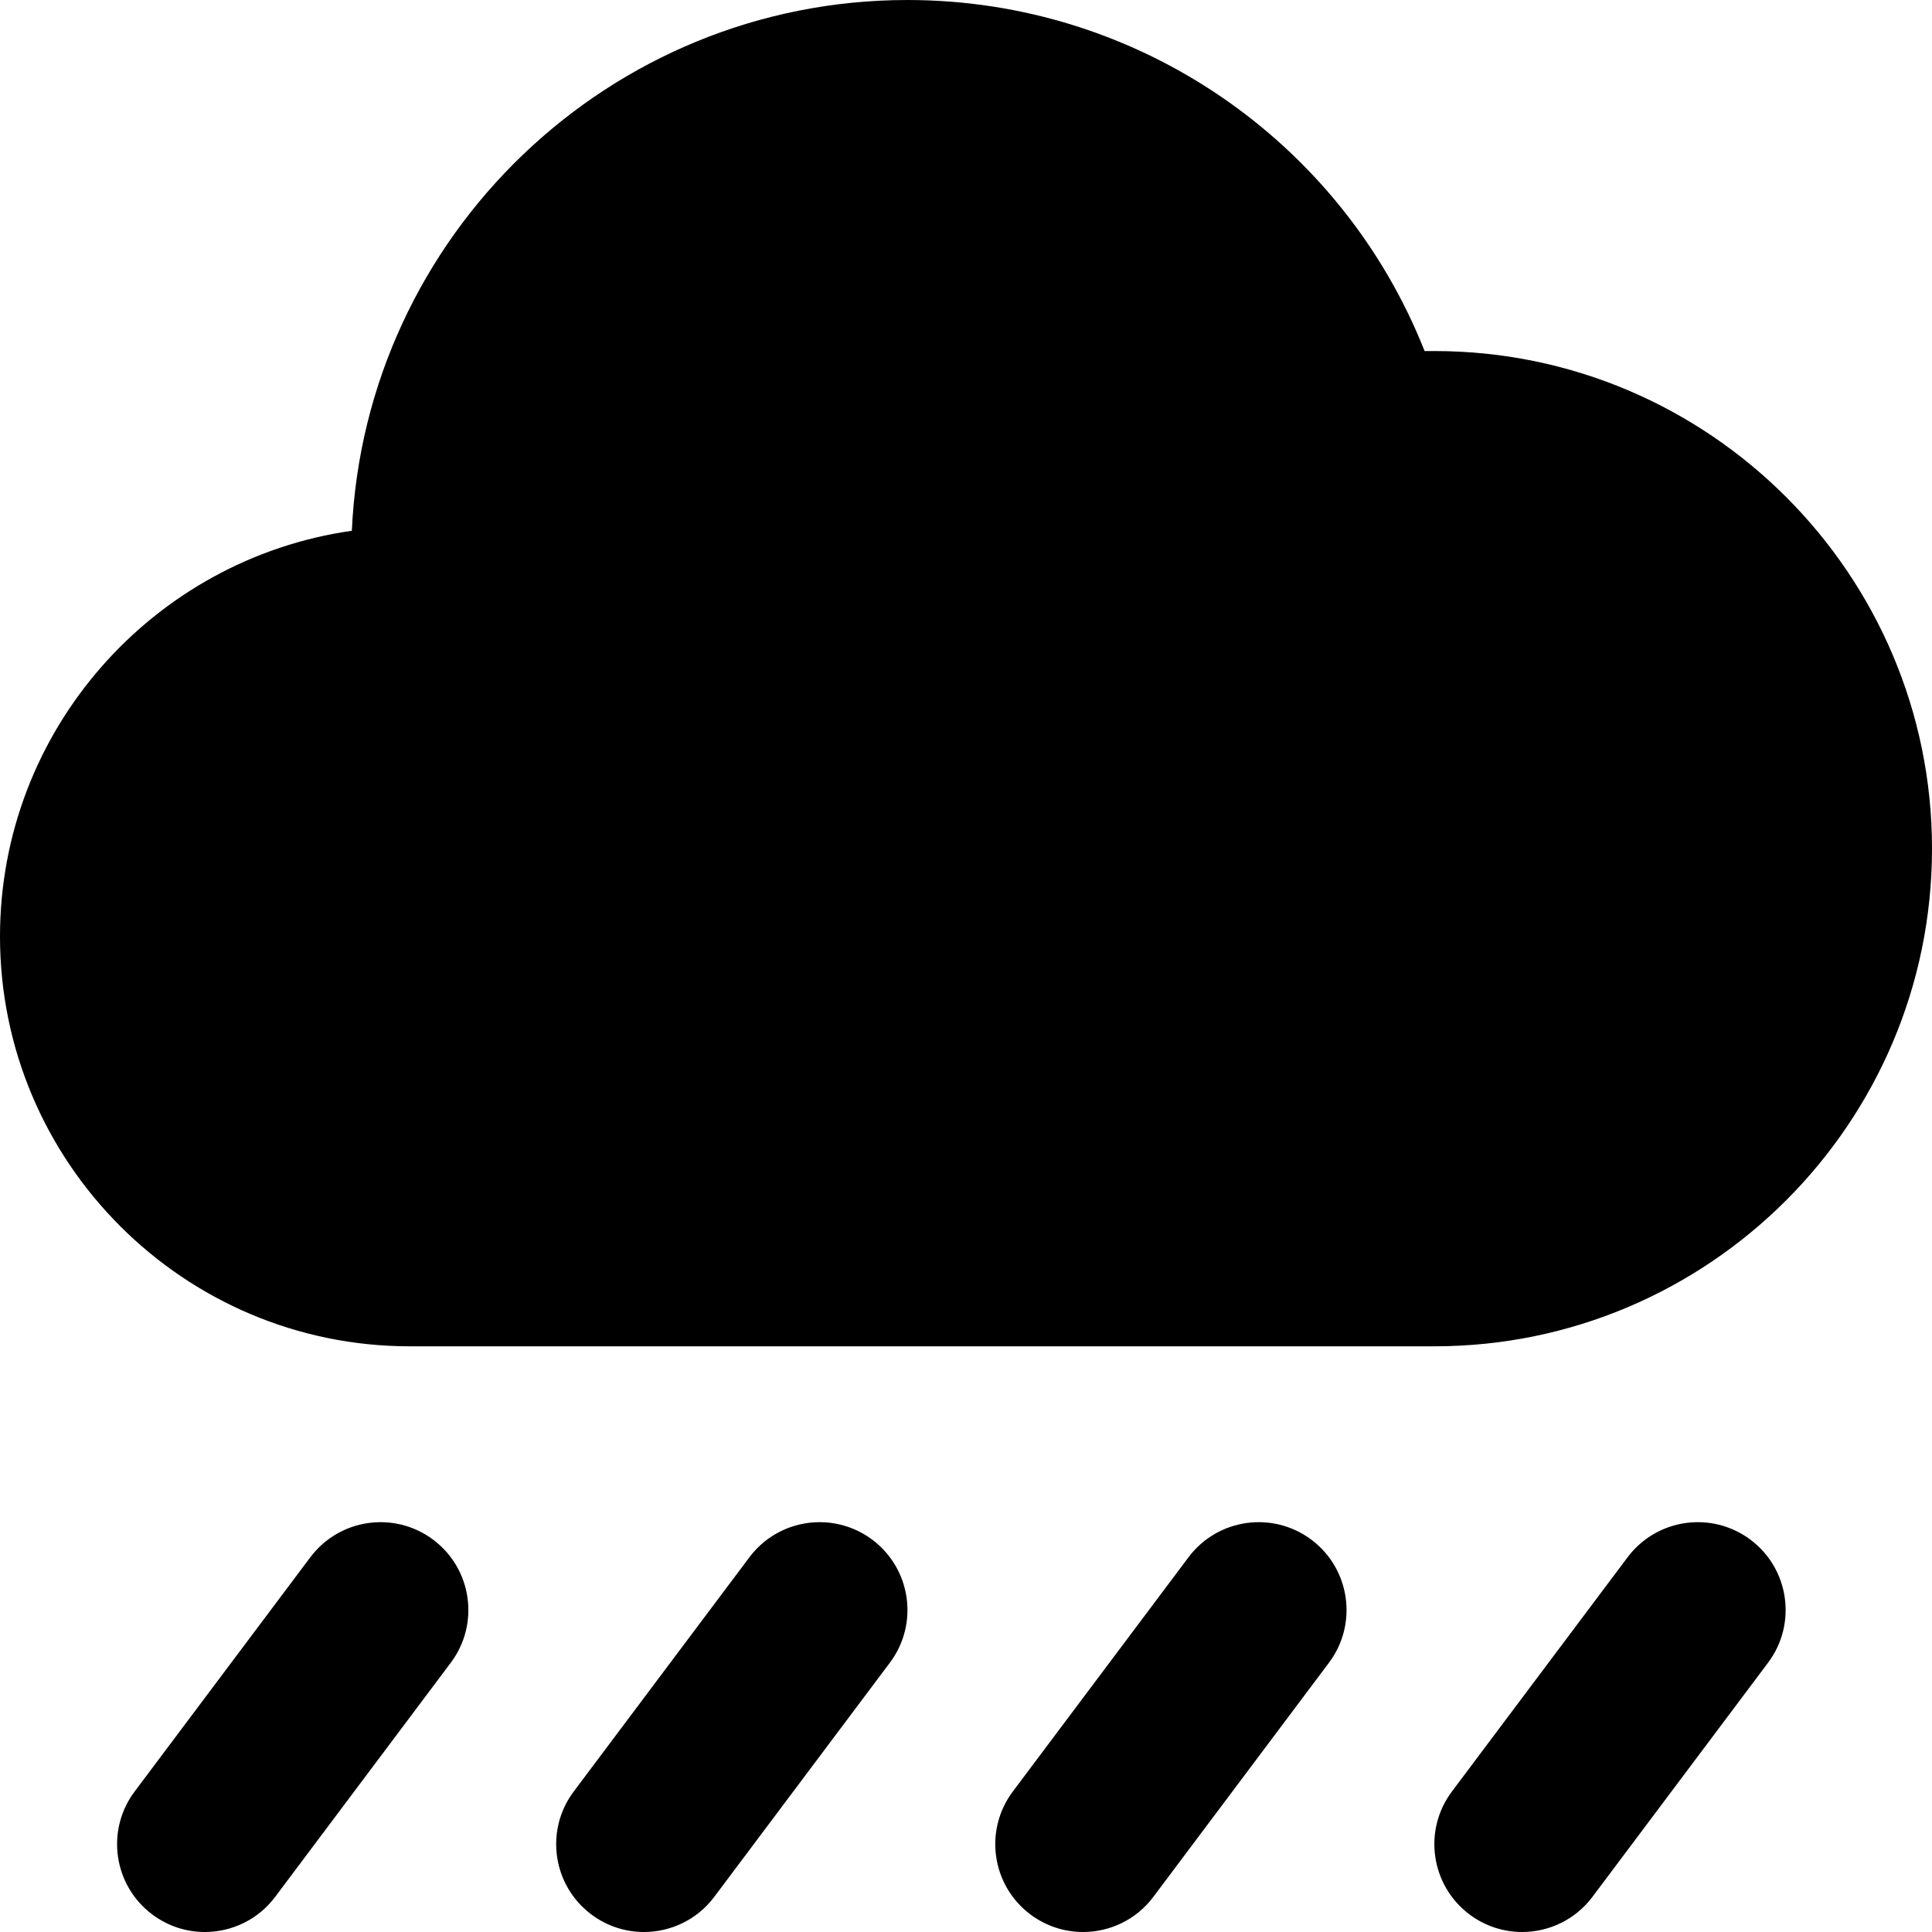
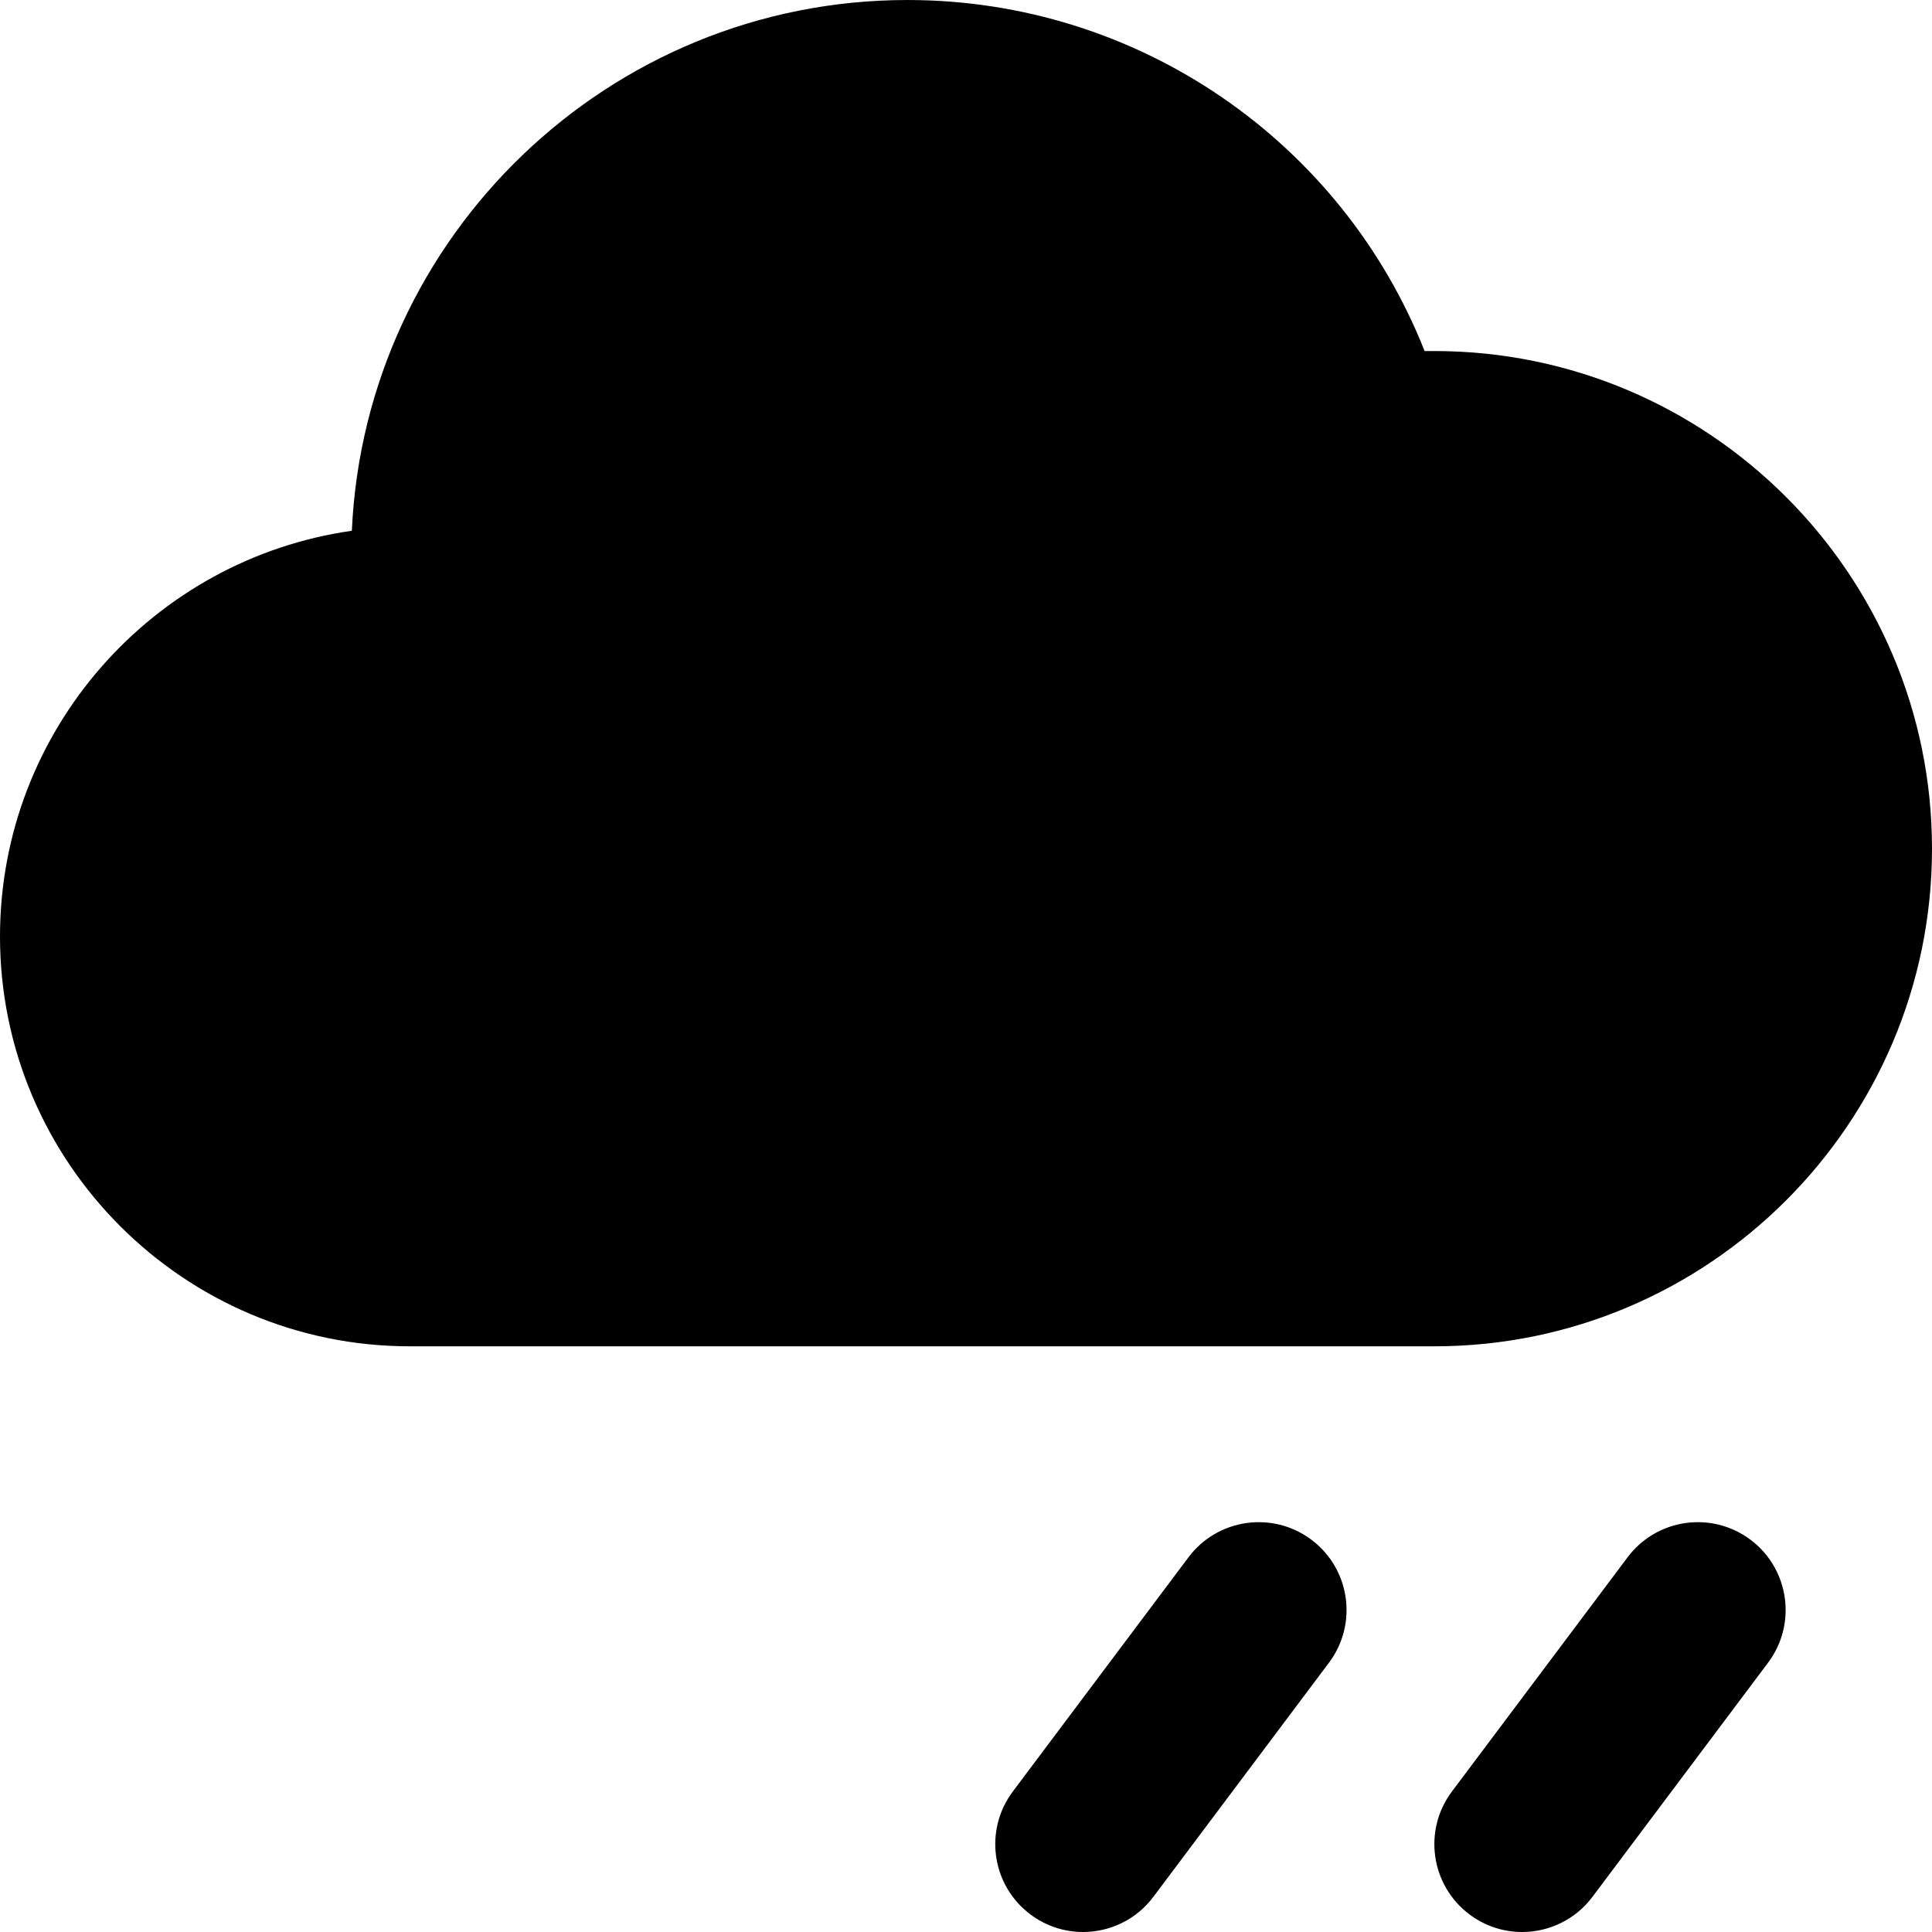
<svg xmlns="http://www.w3.org/2000/svg" version="1.1" id="Layer_1" x="0px" y="0px" viewBox="0 0 330 330" style="enable-background:new 0 0 330 330;" xml:space="preserve">
  <g id="XMLID_91_">
    <path id="XMLID_92_" d="M278,265.999l-30,40c-4.971,6.628-3.627,16.029,3,21c2.698,2.024,5.856,3.001,8.988,3.001   c4.56,0,9.065-2.072,12.012-6.001l30-40c4.971-6.628,3.627-16.029-3-21C292.373,258.029,282.971,259.371,278,265.999z" />
    <path id="XMLID_93_" d="M203,265.999l-30,40c-4.971,6.628-3.627,16.029,3,21c2.698,2.024,5.856,3.001,8.988,3.001   c4.561,0,9.065-2.072,12.012-6.001l30-40c4.971-6.628,3.627-16.029-3-21C217.373,258.029,207.971,259.371,203,265.999z" />
-     <path id="XMLID_102_" d="M53,265.999l-30,40c-4.971,6.628-3.627,16.029,3,21c2.698,2.024,5.856,3.001,8.988,3.001   c4.561,0,9.065-2.072,12.012-6.001l30-40c4.971-6.628,3.627-16.029-3-21C67.373,258.029,57.971,259.371,53,265.999z" />
-     <path id="XMLID_103_" d="M128,265.999l-30,40c-4.971,6.628-3.627,16.029,3,21c2.698,2.024,5.856,3.001,8.988,3.001   c4.561,0,9.065-2.072,12.012-6.001l30-40c4.971-6.628,3.627-16.029-3-21C142.373,258.029,132.971,259.371,128,265.999z" />
    <path id="XMLID_104_" d="M70,229.96h175c46.869,0,85-38.131,85-85c0-46.869-38.131-85-85-85h-1.668   C229.161,24.136,194.356,0.001,155,0.001c-50.929,0-92.625,40.282-94.902,90.658C26.17,95.482,0,124.722,0,159.96   C0,198.558,31.401,229.96,70,229.96z" />
  </g>
  <g>
</g>
  <g>
</g>
  <g>
</g>
  <g>
</g>
  <g>
</g>
  <g>
</g>
  <g>
</g>
  <g>
</g>
  <g>
</g>
  <g>
</g>
  <g>
</g>
  <g>
</g>
  <g>
</g>
  <g>
</g>
  <g>
</g>
</svg>